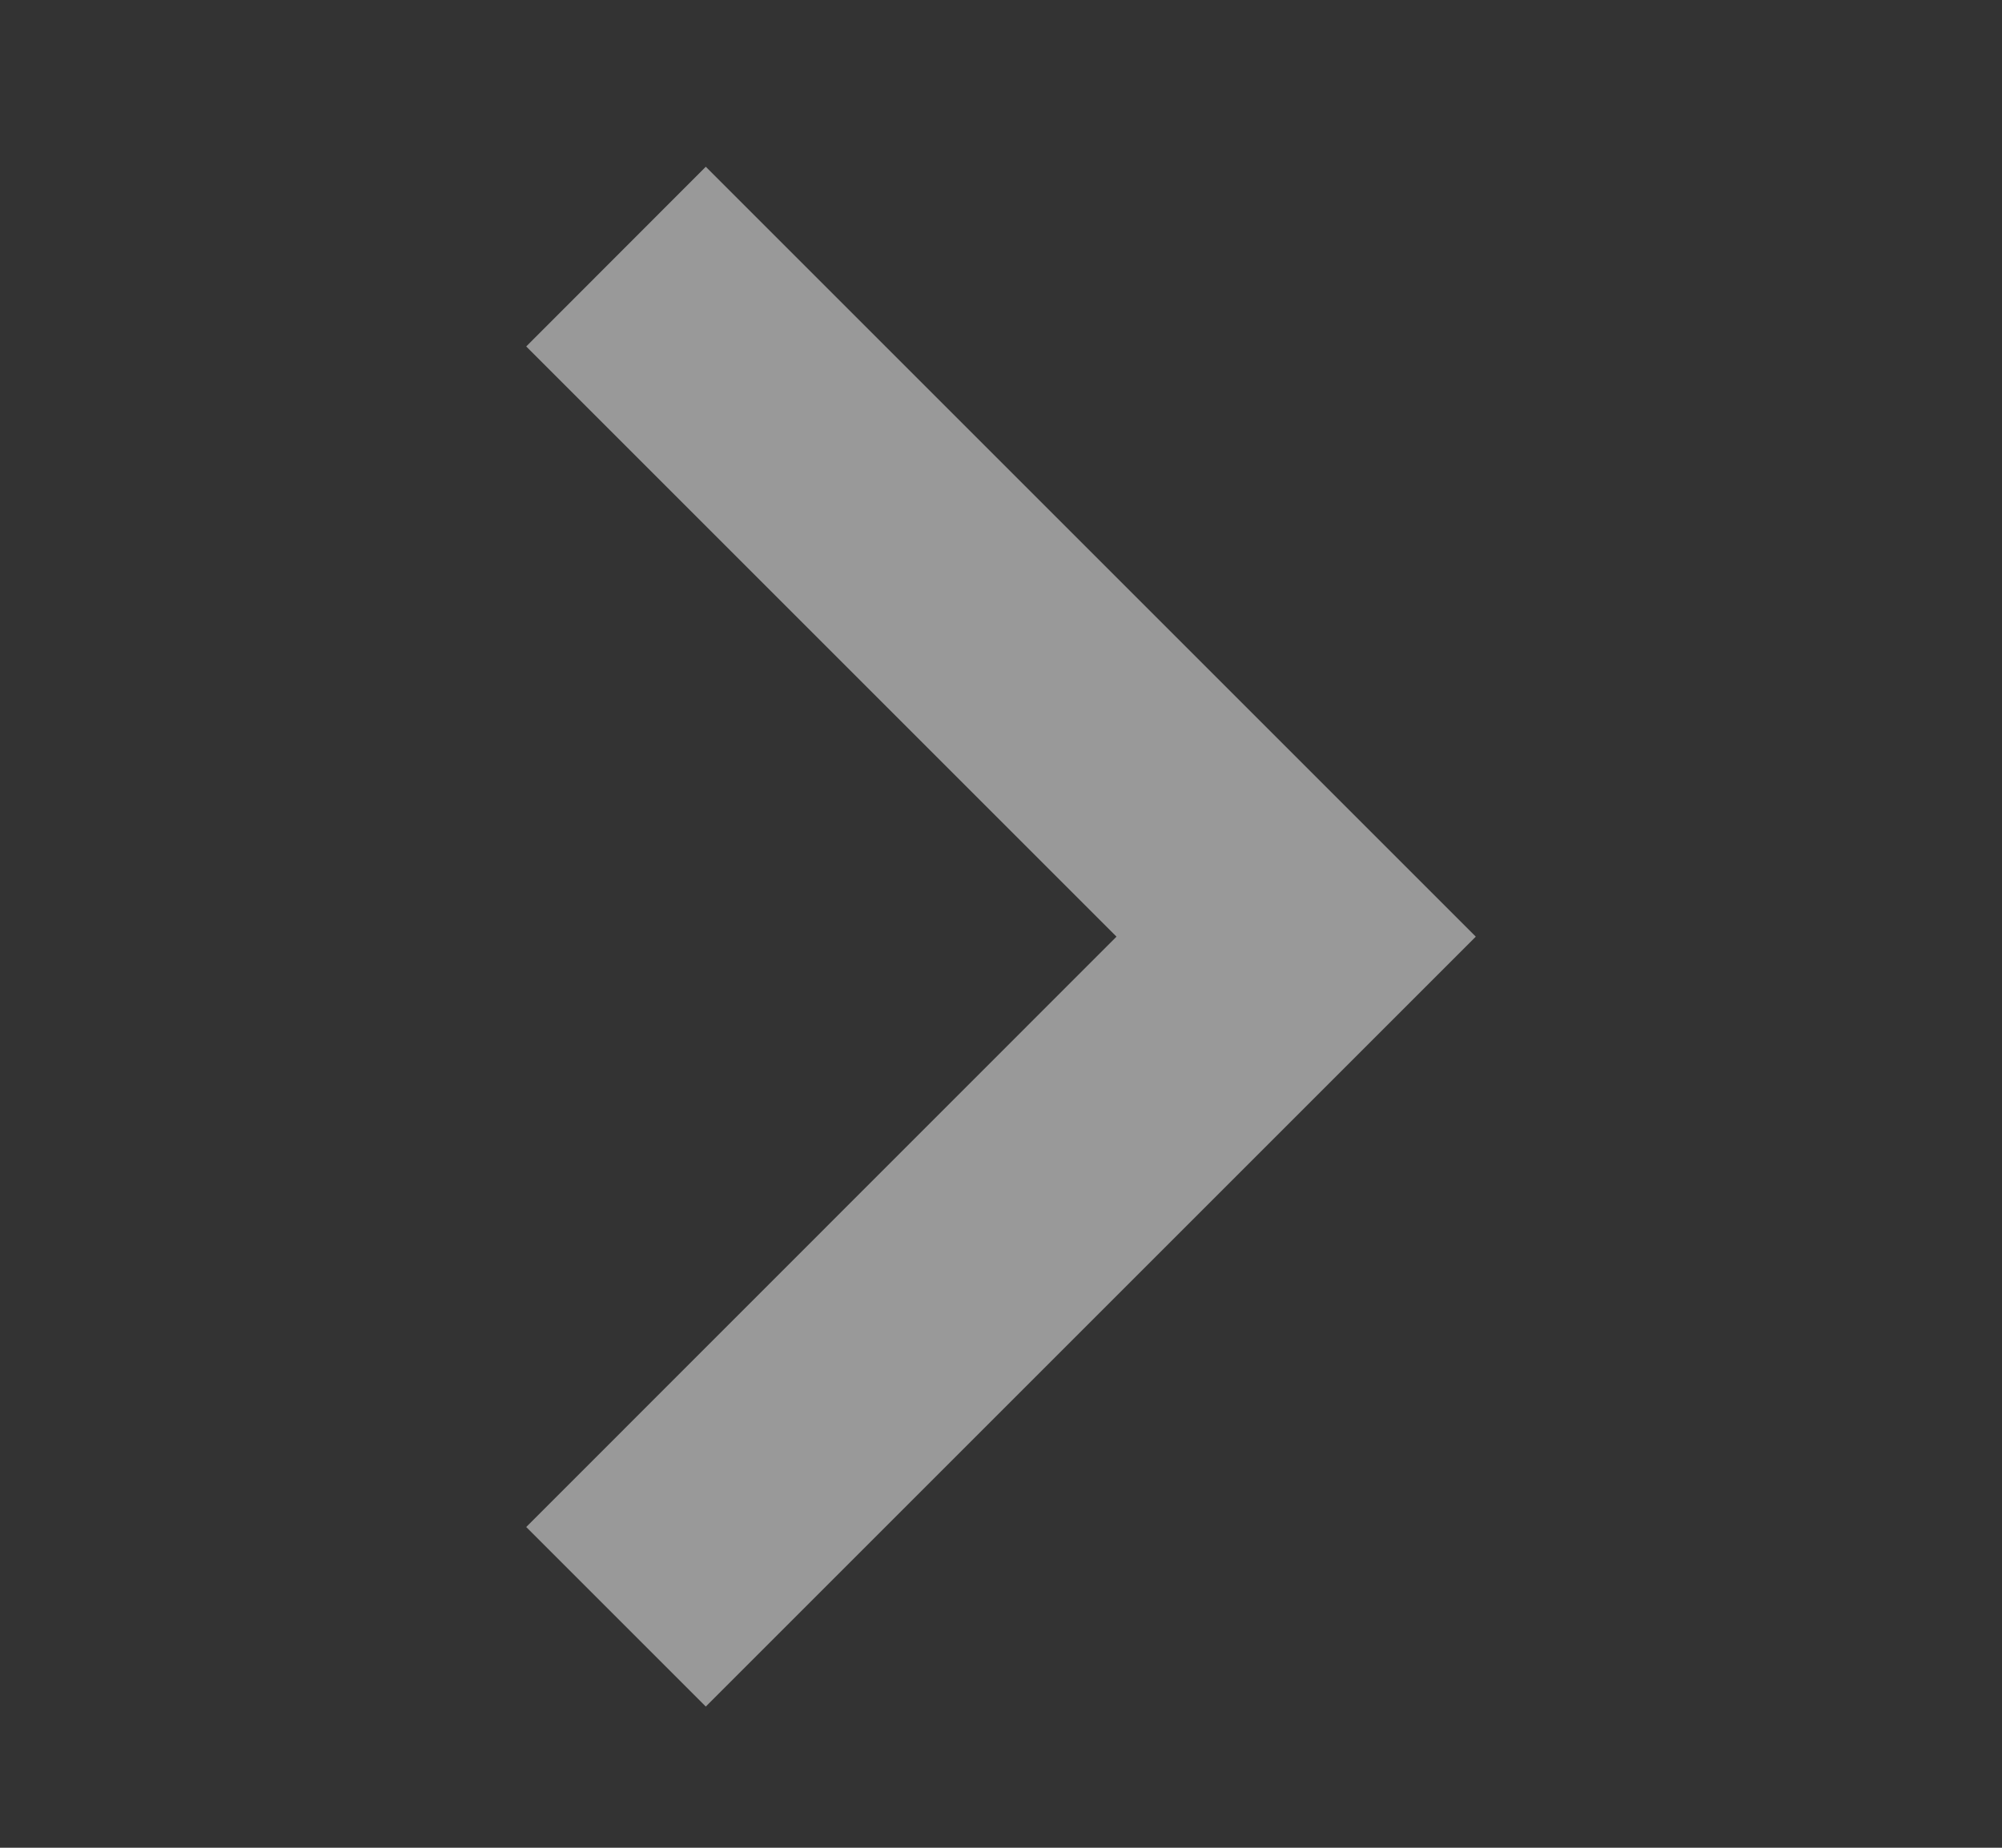
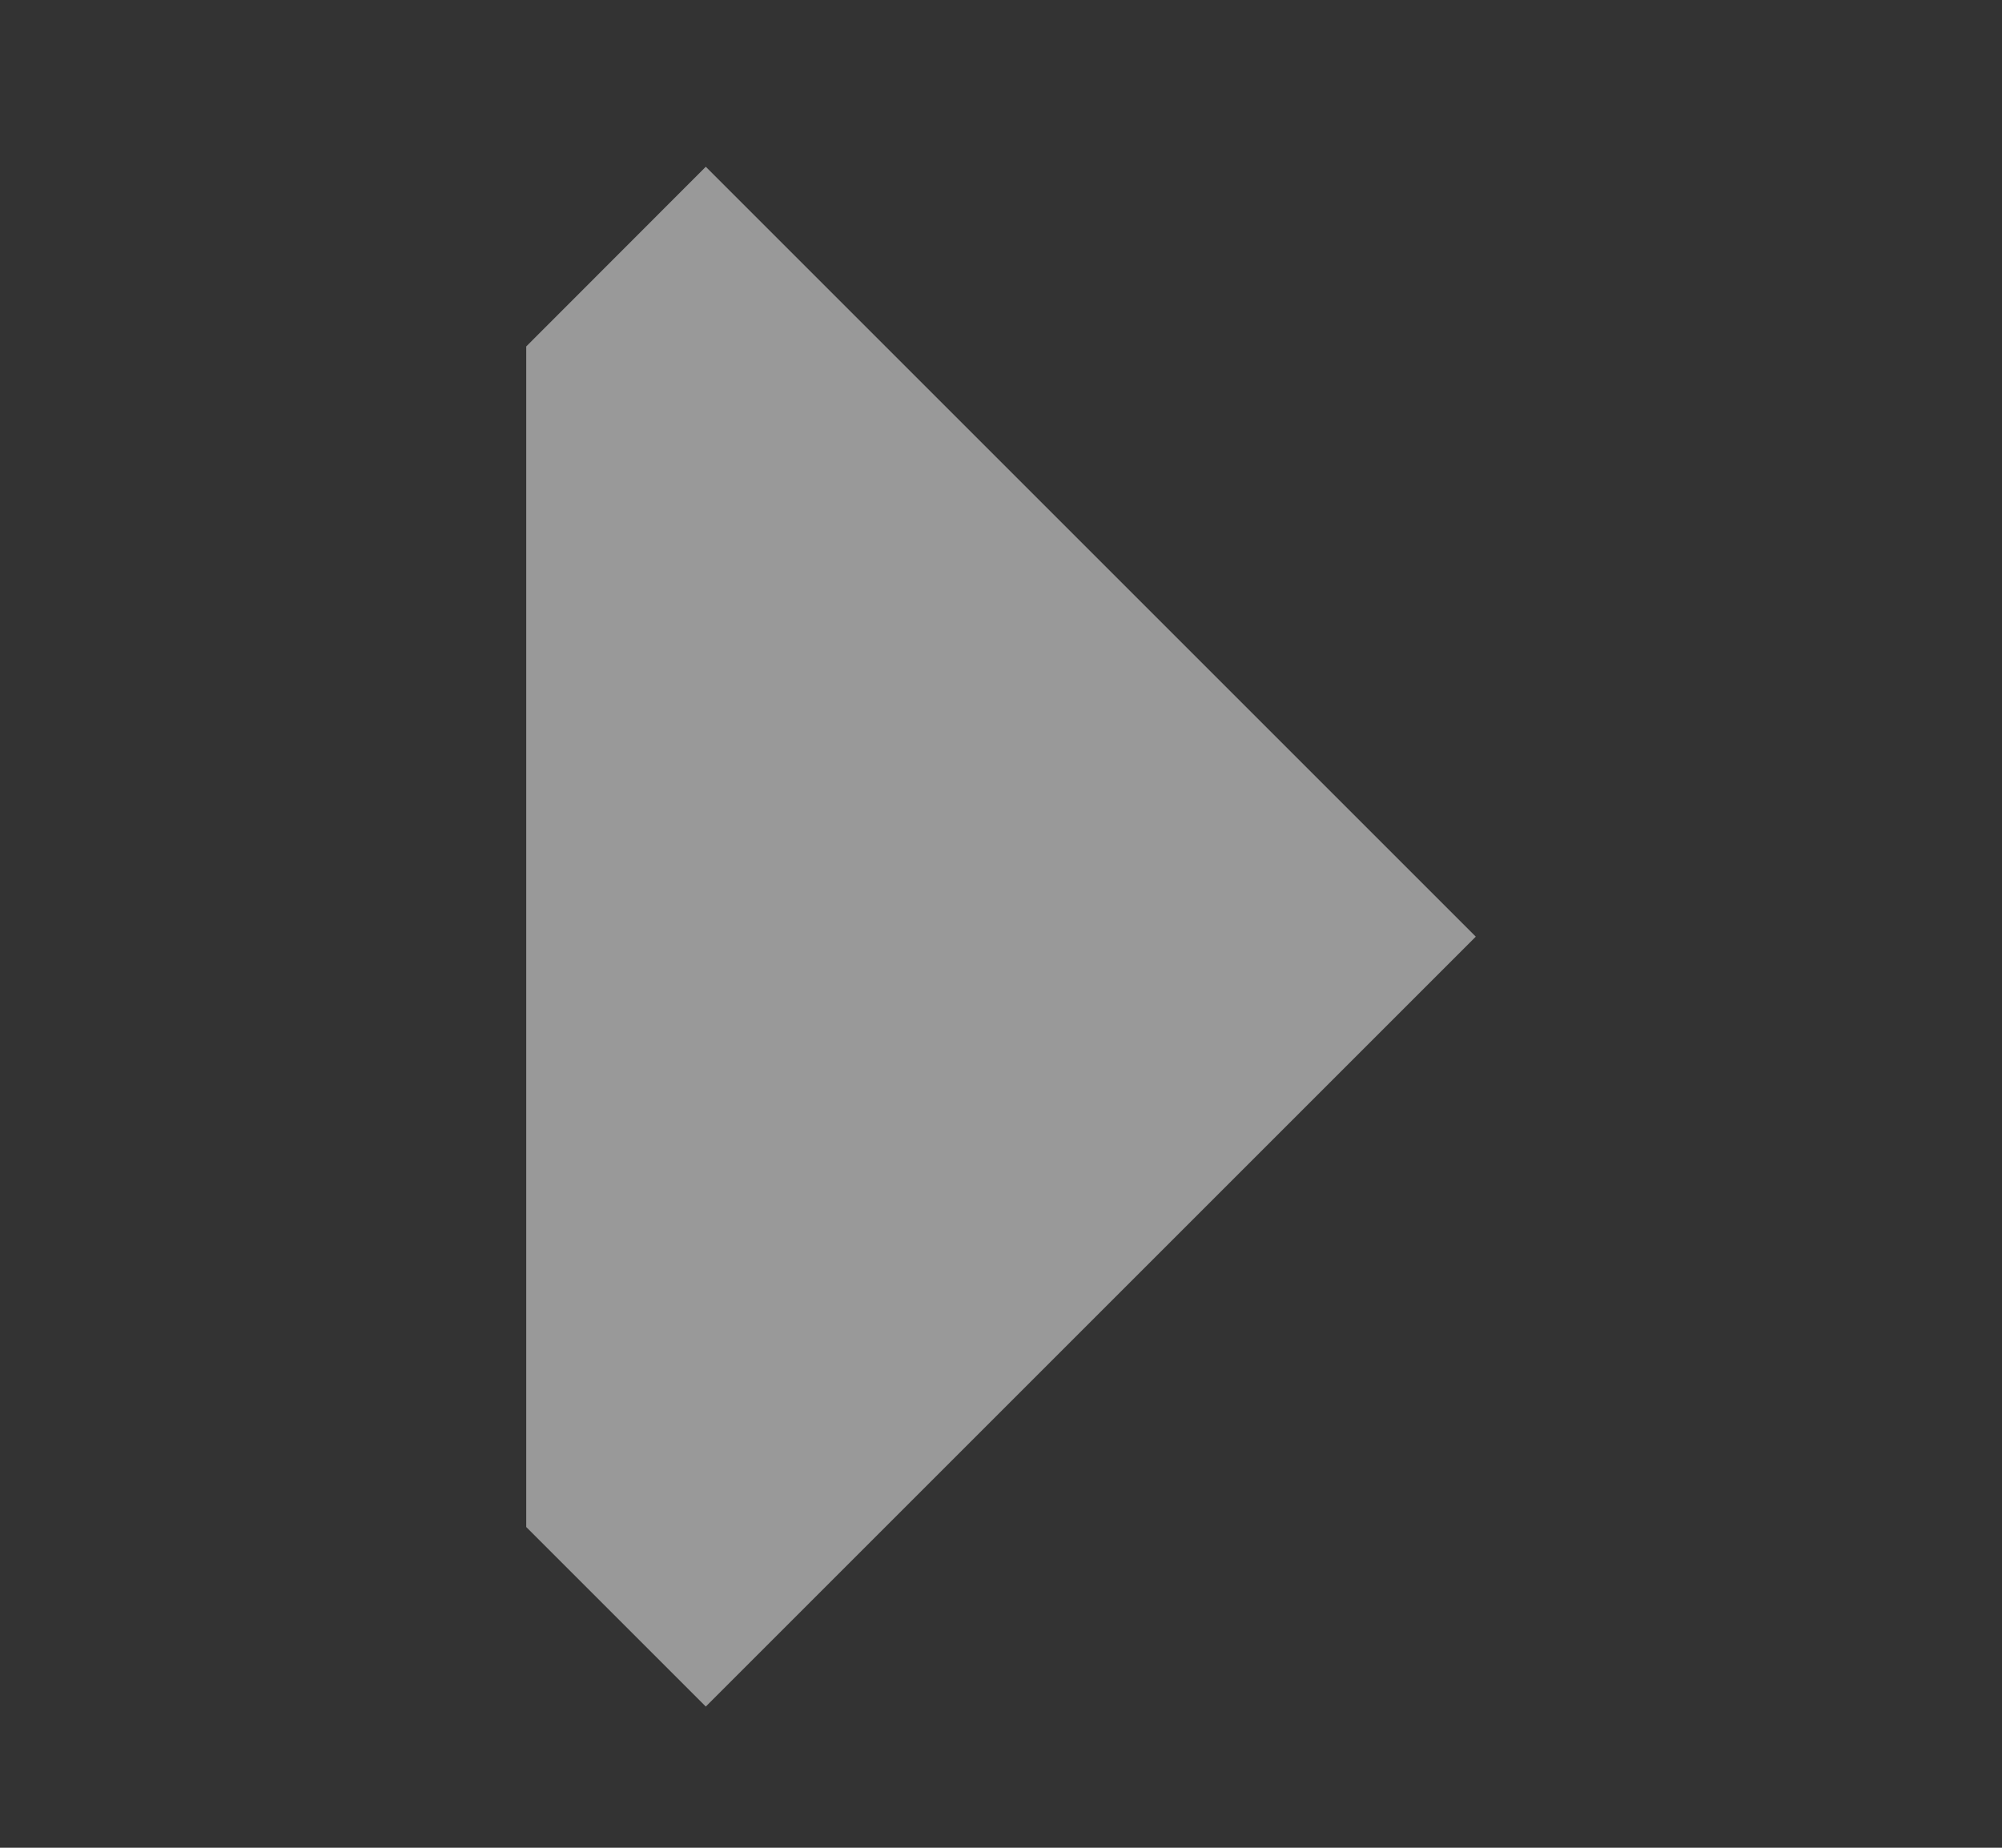
<svg xmlns="http://www.w3.org/2000/svg" width="13" height="12" viewBox="0 0 13 12" fill="none">
  <rect x="0" y="0" width="13" height="12" fill="#333333" stroke="none" />
  <g opacity="0.5">
-     <path fill-rule="evenodd" clip-rule="evenodd" d="M4.583 11.083L3.417 9.917L7.25 6.083L3.417 2.25L4.583 1.083L9.583 6.083L4.583 11.083Z" fill="white" />
+     <path fill-rule="evenodd" clip-rule="evenodd" d="M4.583 11.083L3.417 9.917L3.417 2.25L4.583 1.083L9.583 6.083L4.583 11.083Z" fill="white" />
  </g>
</svg>